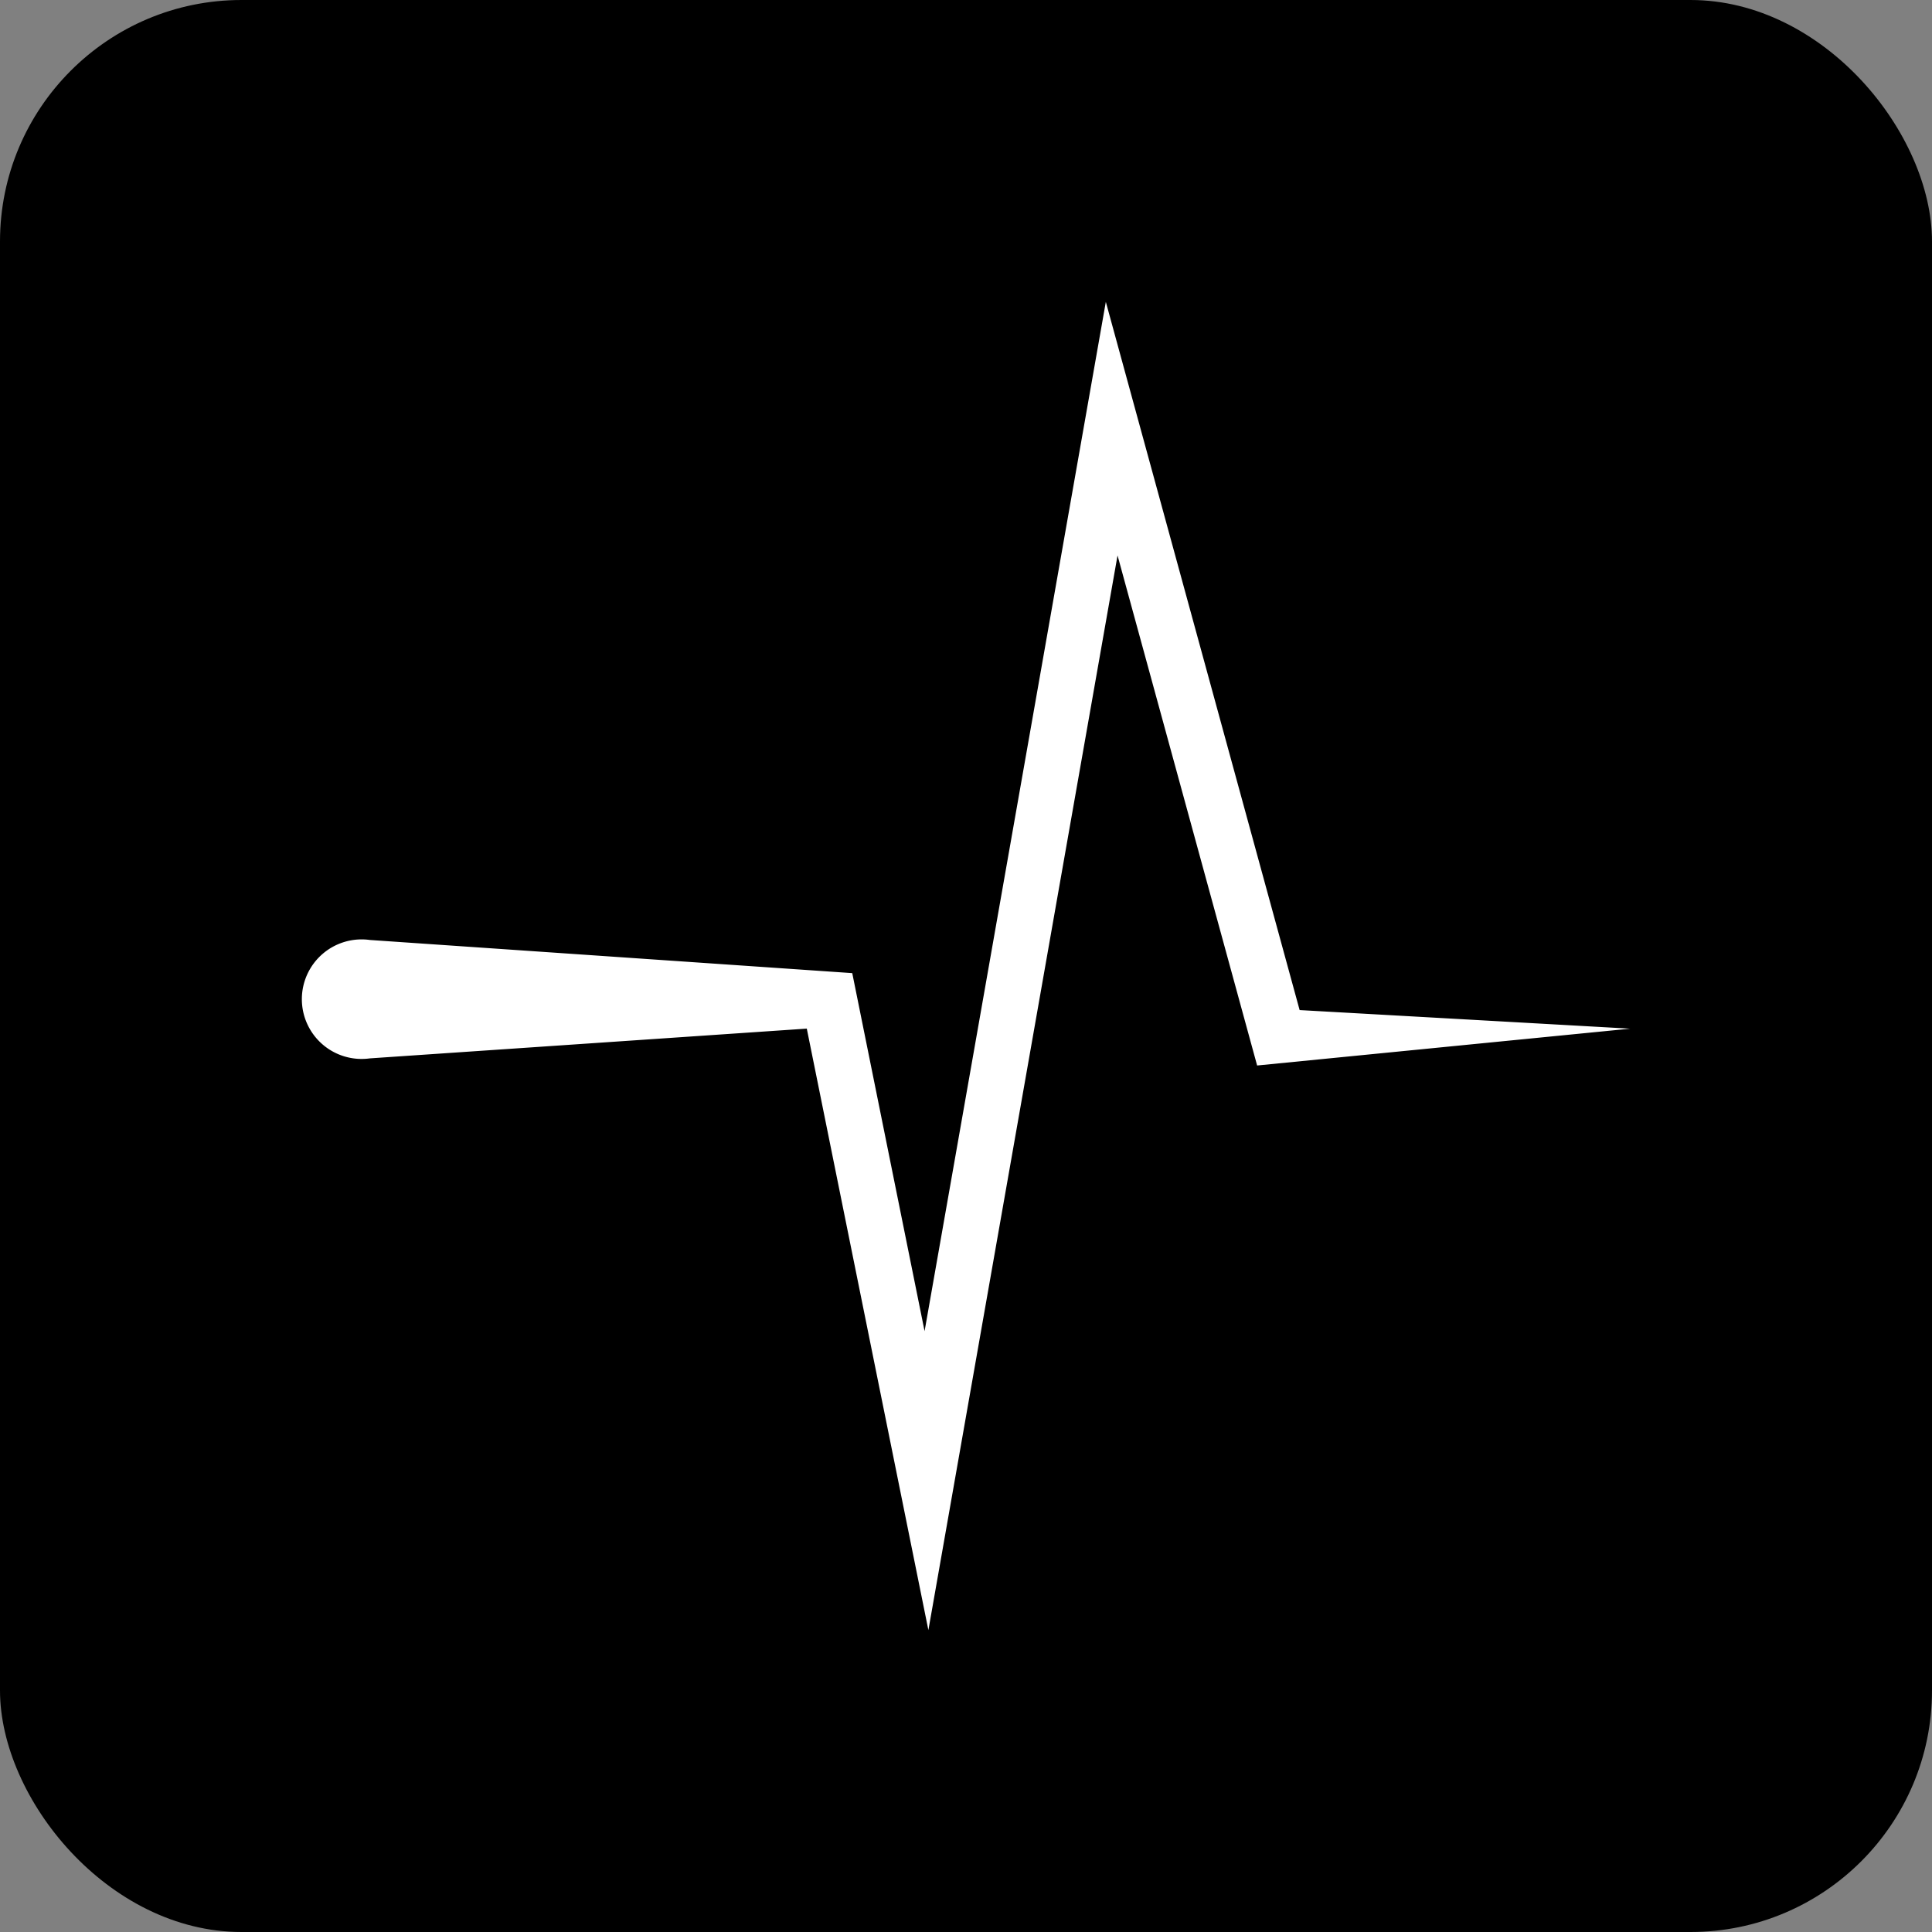
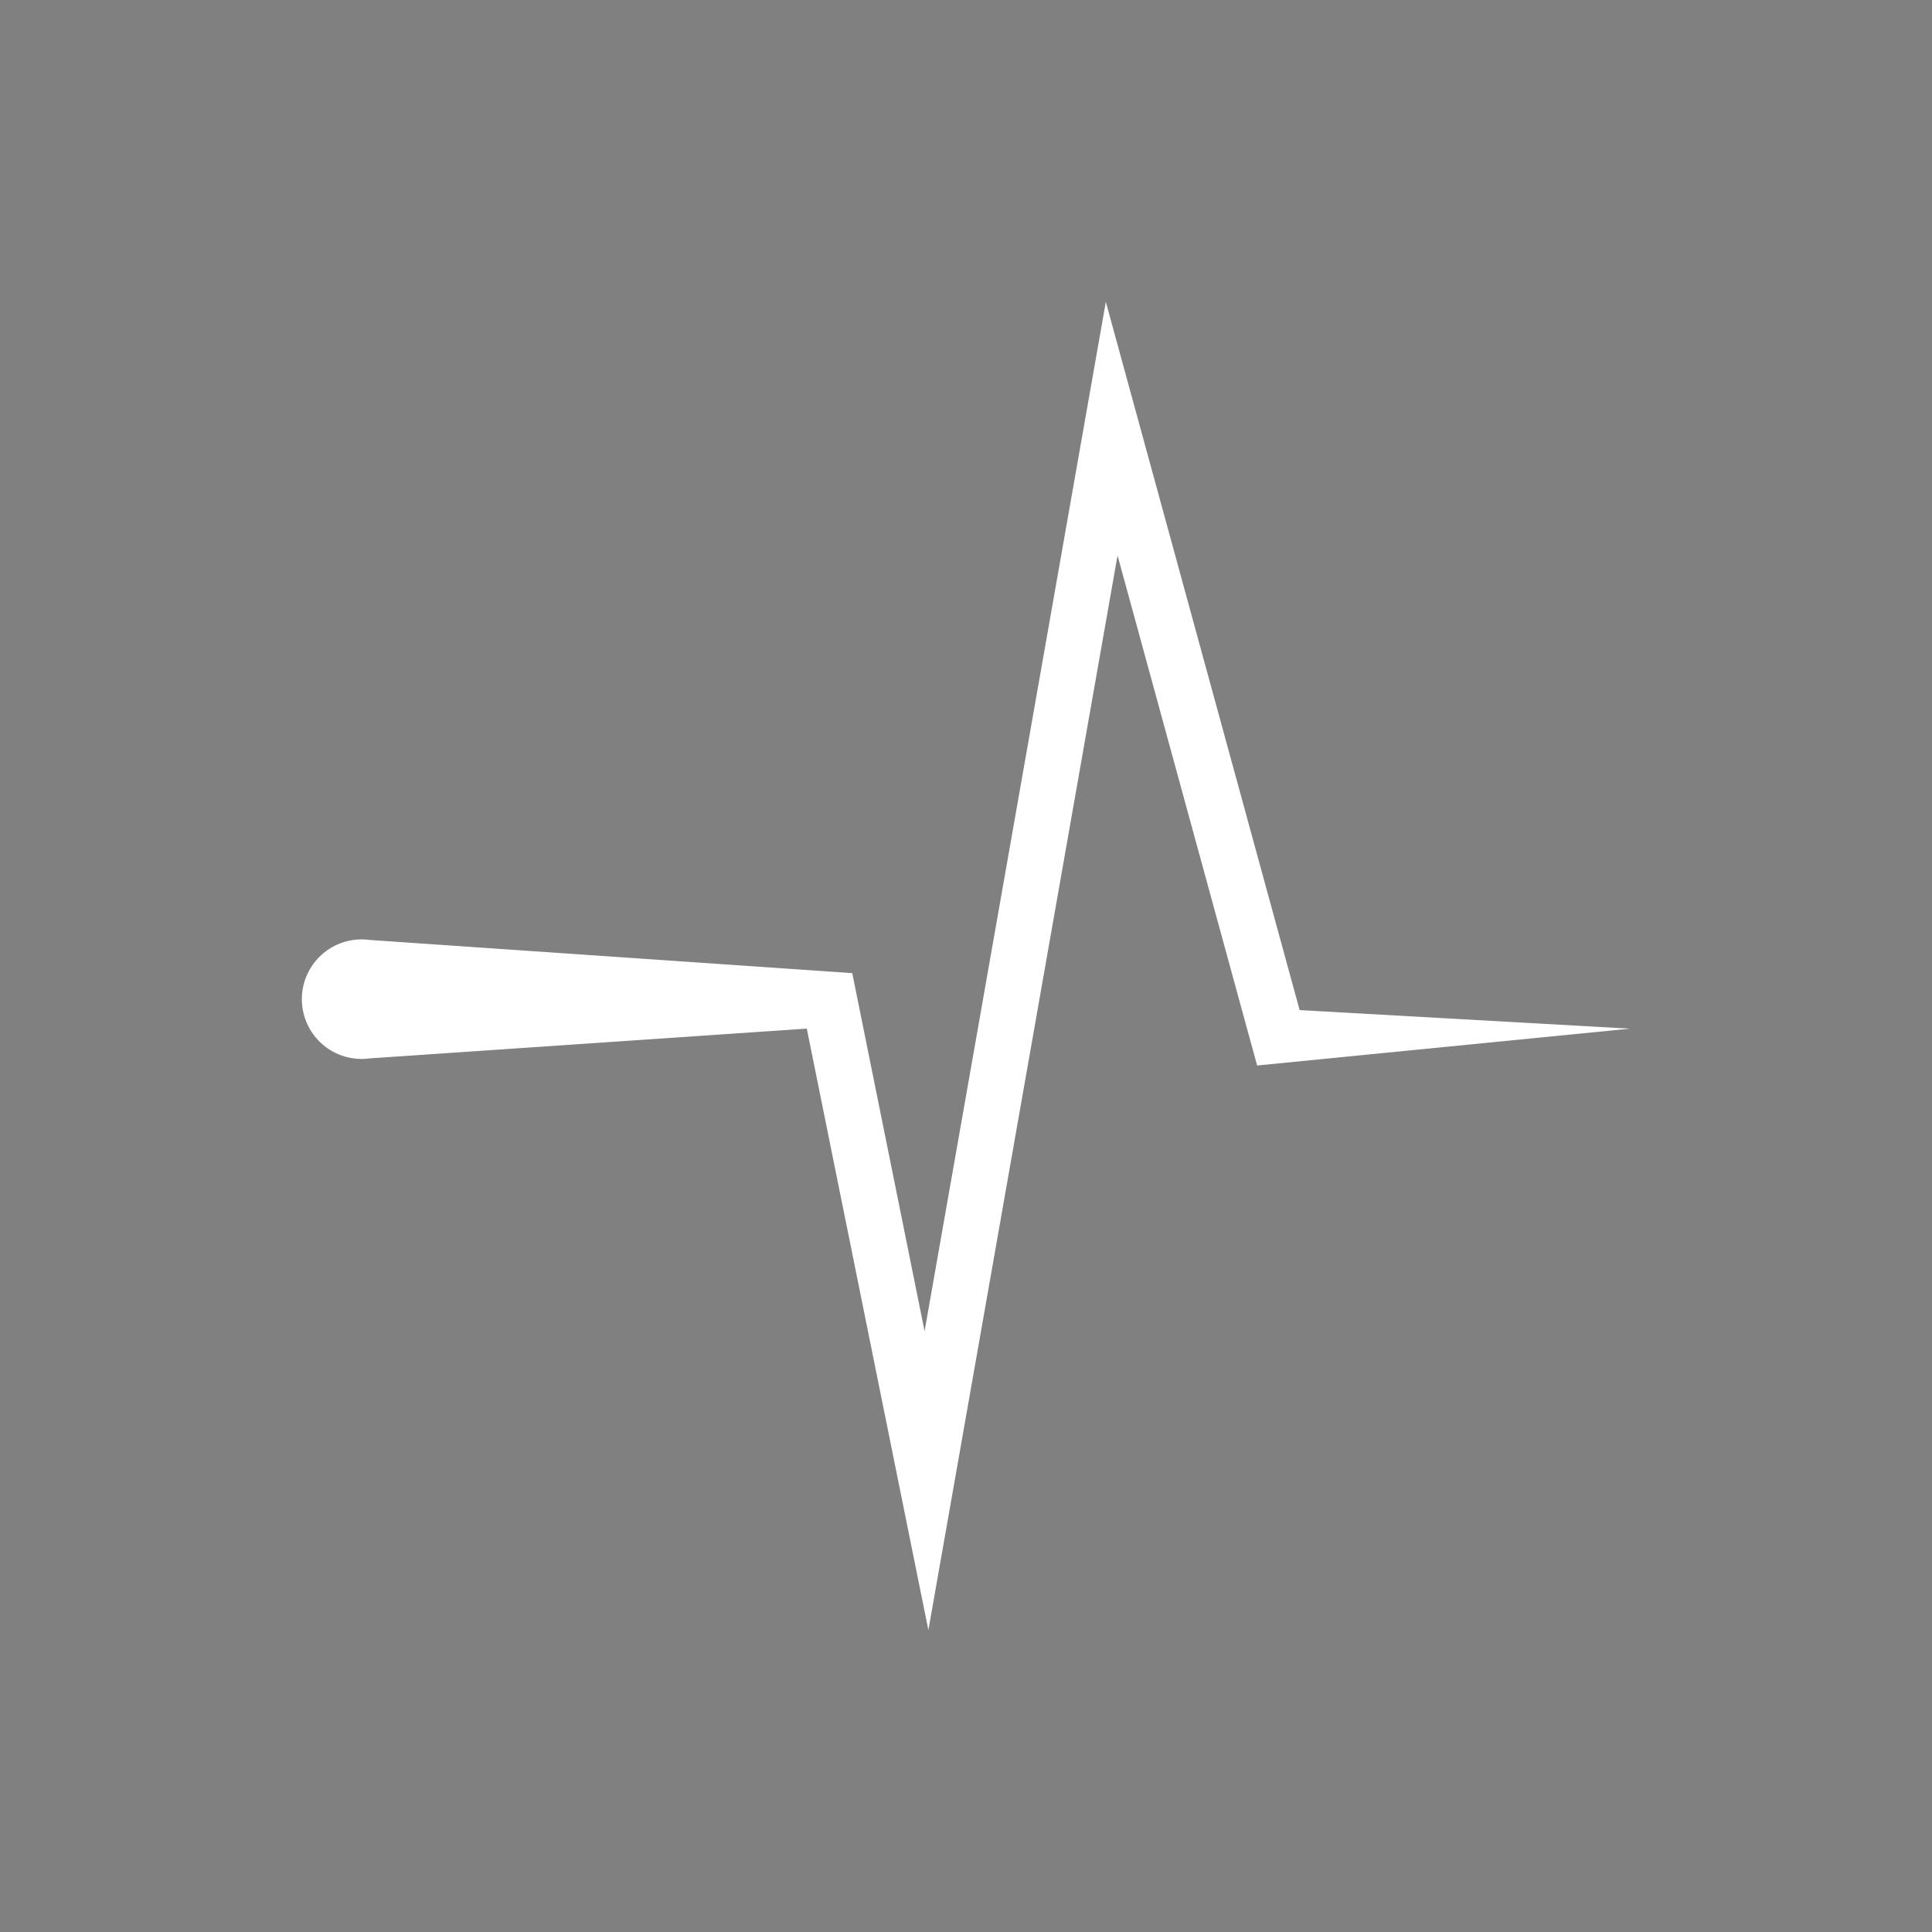
<svg xmlns="http://www.w3.org/2000/svg" width="32" height="32" fill="none">
  <rect width="100%" height="100%" fill="#808080" stroke="none" />
-   <rect width="32" height="32" fill="#000" rx="4" />
-   <path fill="#fff" d="M13.363 17.037 15.377 27 18.51 9.2l2.312 8.448 6.179-.61-5.475-.308L18.316 5l-3.002 17.048-1.198-5.93-7.989-.549a.99.99 0 1 0-.001 1.961l7.237-.493z" />
+   <path fill="#fff" d="M13.363 17.037 15.377 27 18.51 9.2l2.312 8.448 6.179-.61-5.475-.308L18.316 5l-3.002 17.048-1.198-5.93-7.989-.549a.99.99 0 1 0-.001 1.961l7.237-.493" />
</svg>